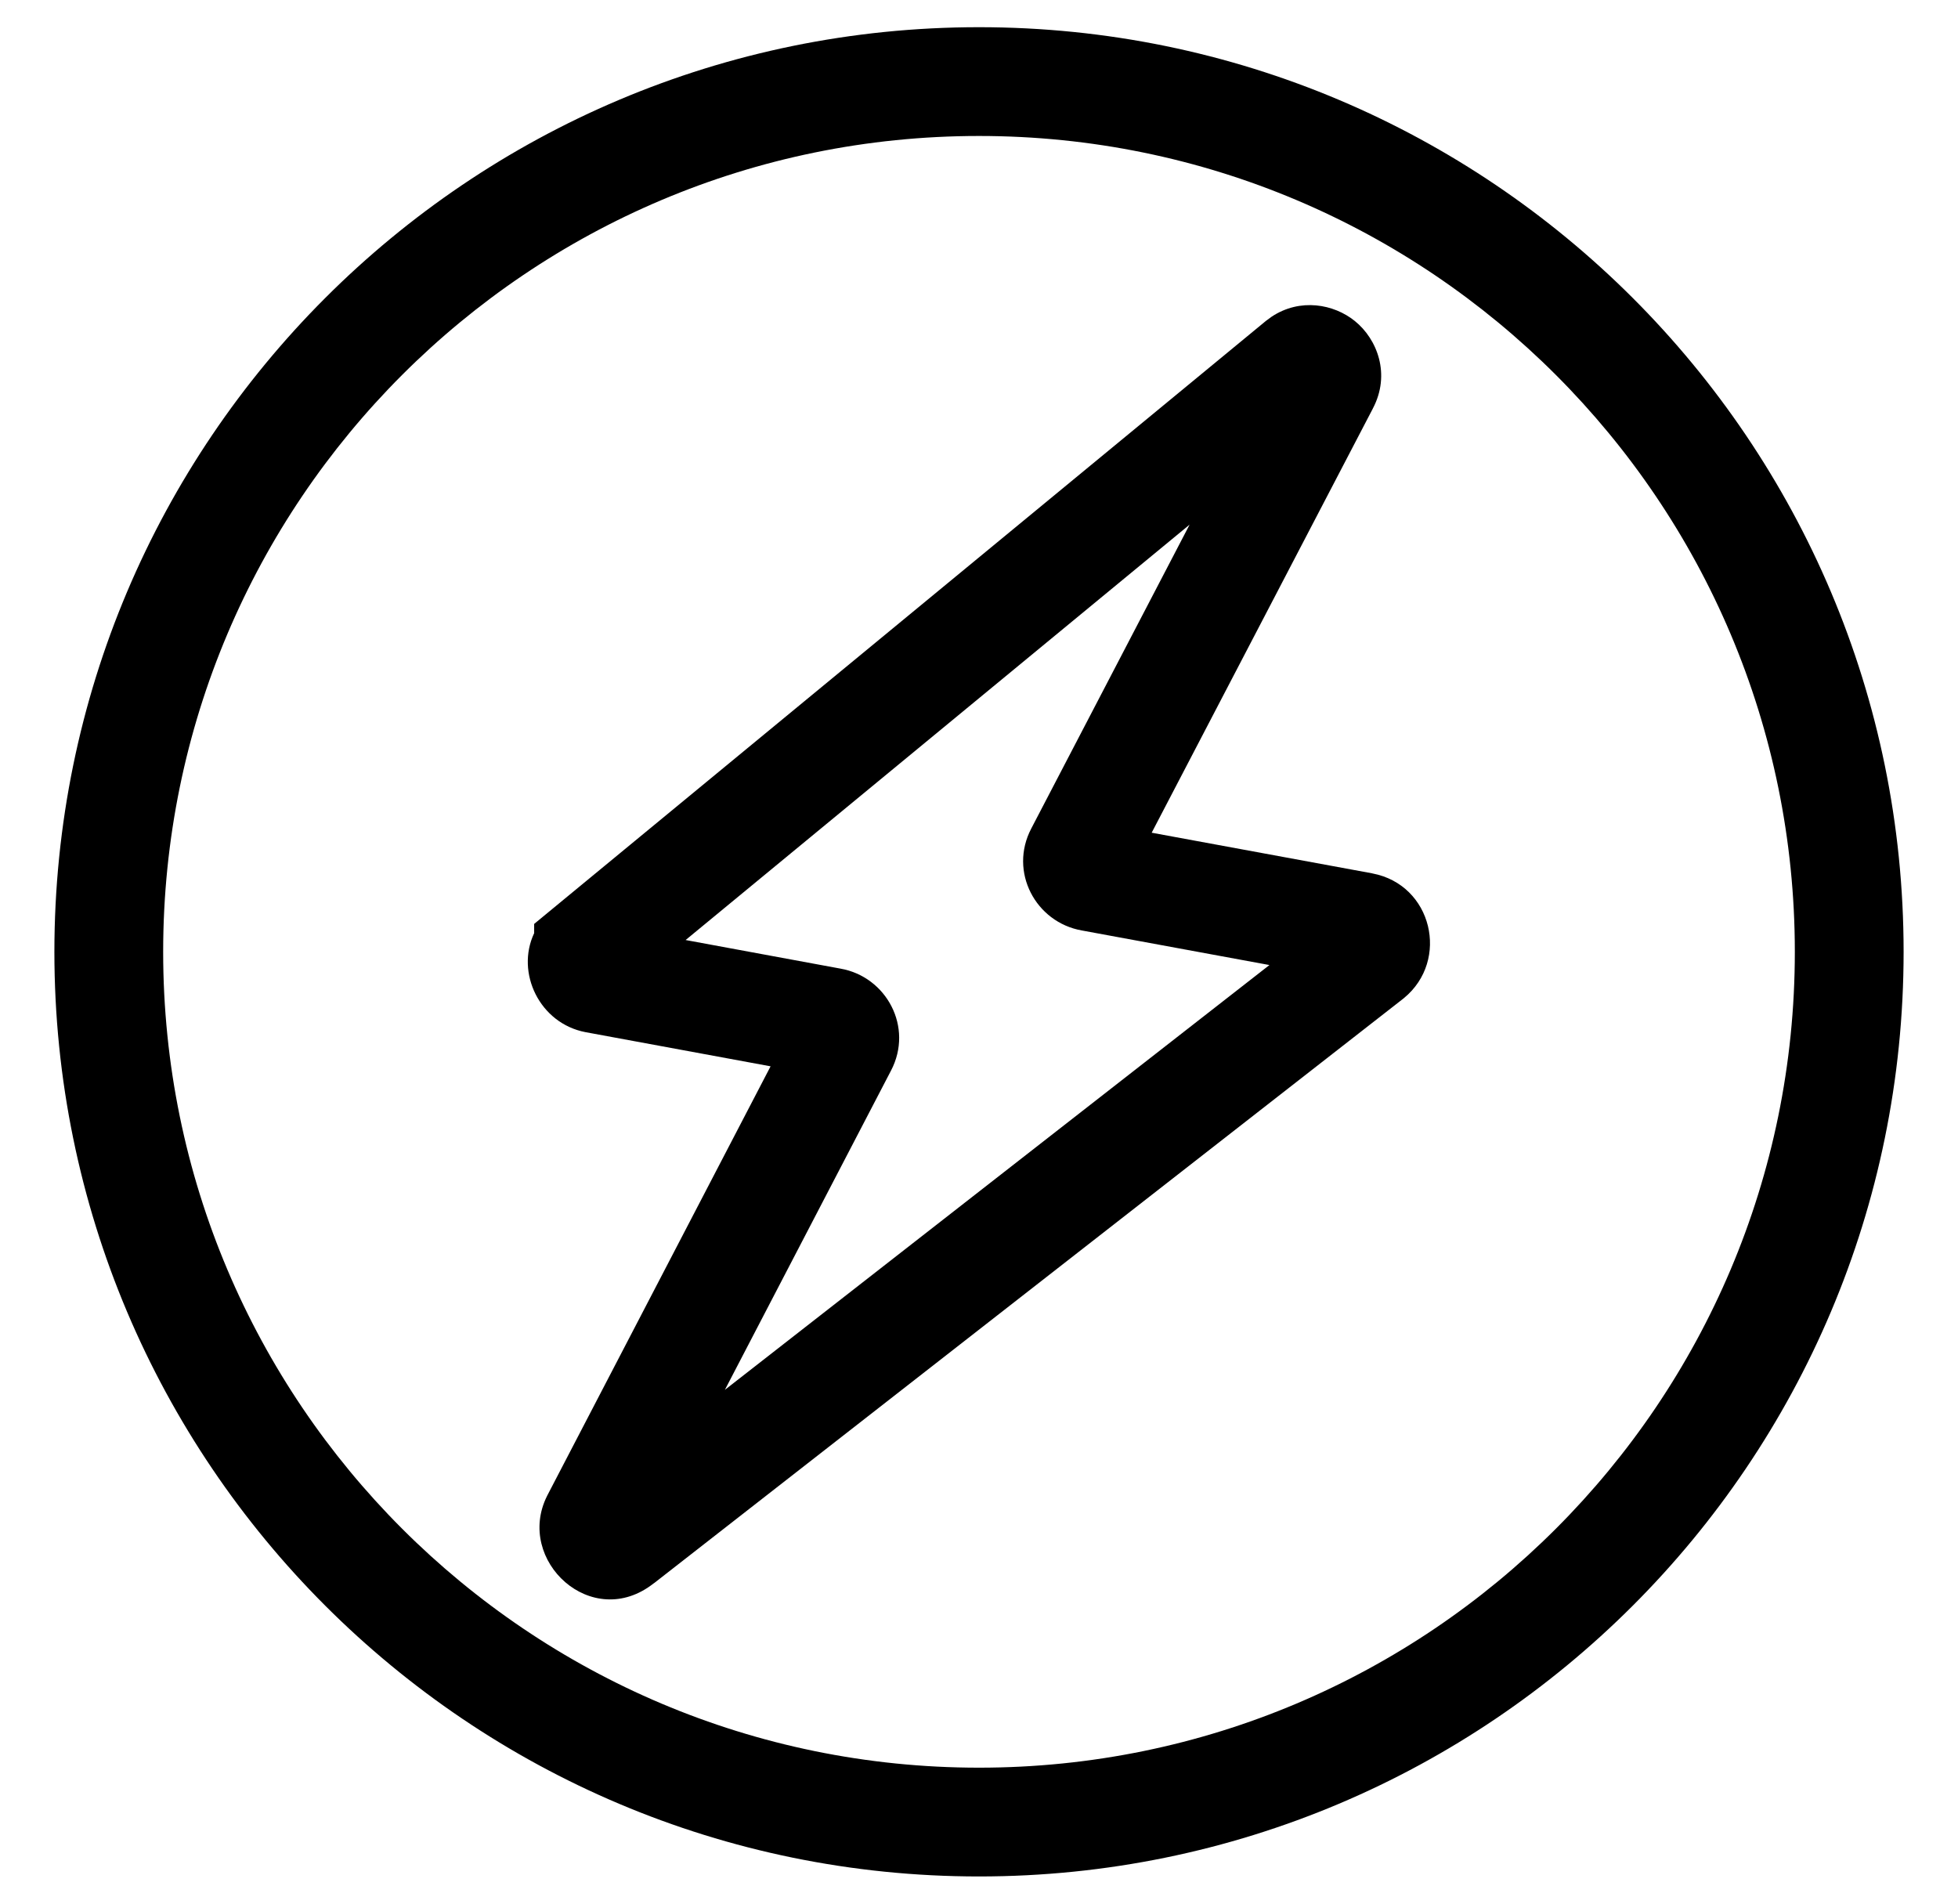
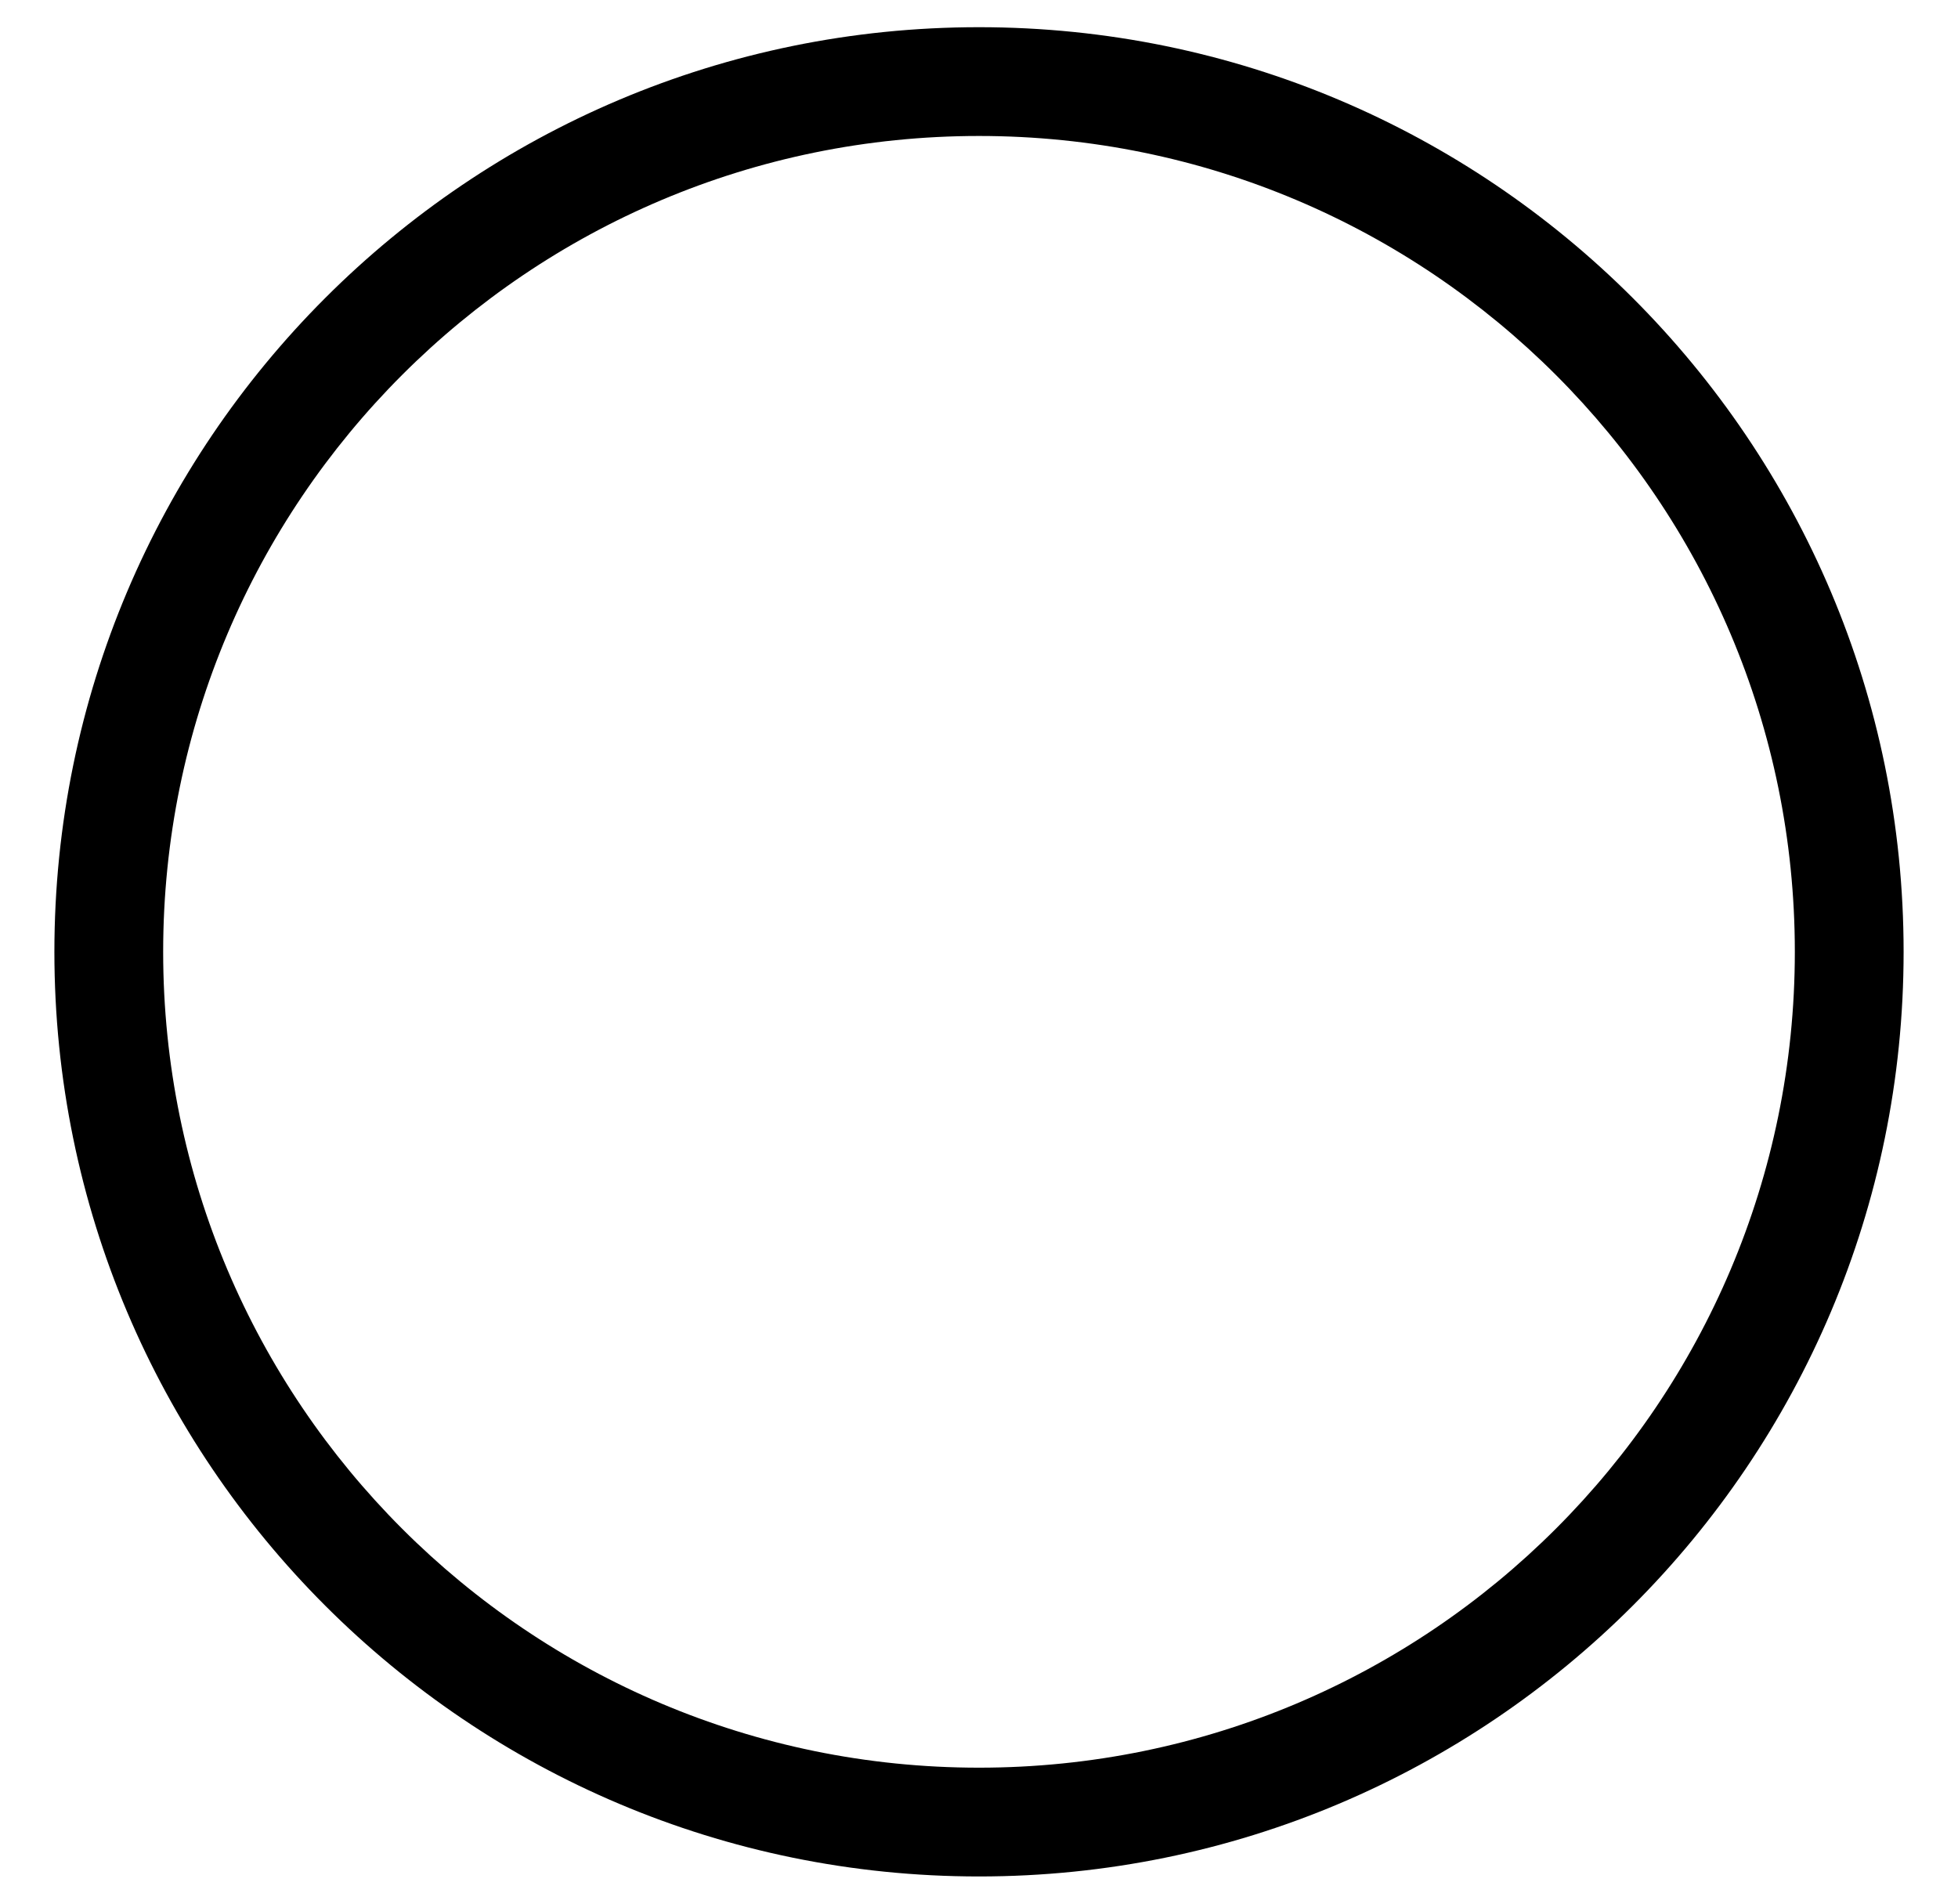
<svg xmlns="http://www.w3.org/2000/svg" fill="none" viewBox="0 0 36 35" height="35" width="36">
  <path fill="black" d="M33 17.5C33 9.216 26.284 2.5 18 2.5C9.716 2.5 3 9.216 3 17.5C3 25.784 9.716 32.5 18 32.5C26.284 32.5 33 25.784 33 17.5ZM35 17.5C35 26.889 27.389 34.5 18 34.5C8.611 34.5 1 26.889 1 17.5C1 8.111 8.611 0.5 18 0.5C27.389 0.5 35 8.111 35 17.5Z" />
-   <path fill="black" d="M23.377 5.825C23.904 5.473 24.526 5.591 24.91 5.902C25.324 6.236 25.572 6.883 25.242 7.509L25.242 7.51L21.175 15.31L25.229 16.057L25.235 16.059C26.334 16.268 26.658 17.654 25.815 18.349L25.804 18.358L25.794 18.366L12.021 29.111L12.02 29.11C10.885 30.008 9.466 28.69 10.058 27.505L10.062 27.497L10.065 27.491L14.168 19.605L10.771 18.978L10.765 18.977C9.922 18.816 9.477 17.885 9.821 17.157V16.987L23.267 5.907L23.274 5.901L23.377 5.825ZM12.606 17.283L15.454 17.809C16.299 17.958 16.8 18.886 16.382 19.684L13.328 25.553L23.34 17.743L19.889 17.107C19.043 16.957 18.543 16.029 18.962 15.231L21.872 9.646L12.606 17.283Z" />
</svg>